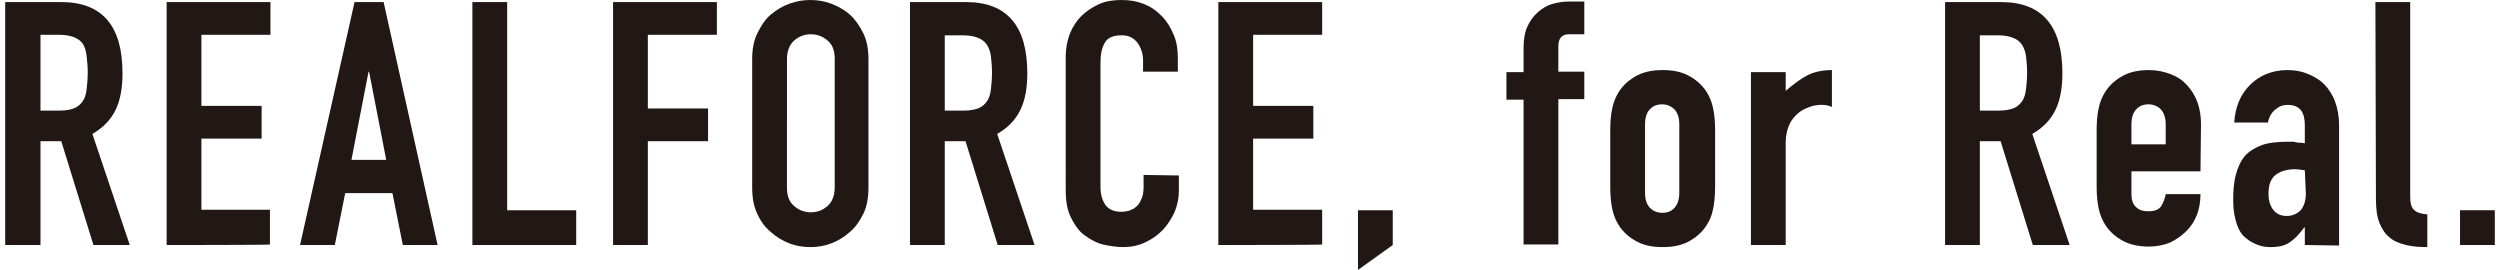
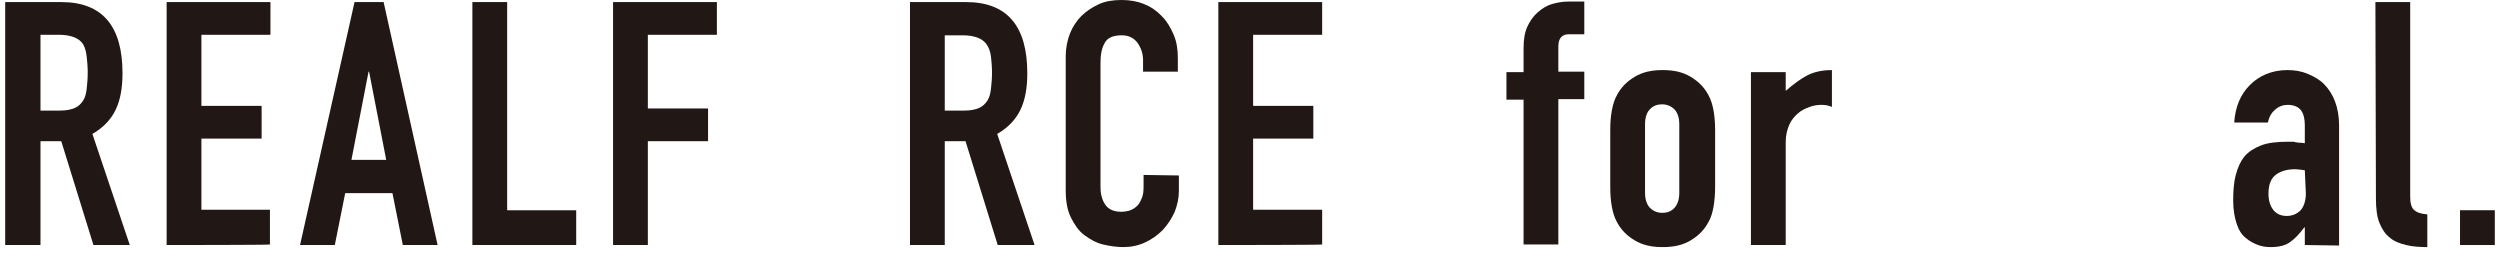
<svg xmlns="http://www.w3.org/2000/svg" version="1.1" id="_レイヤー_2" x="0px" y="0px" viewBox="0 0 481.6 52" style="enable-background:new 0 0 481.6 52;" xml:space="preserve">
  <style type="text/css">
	.st0{fill:#211815;}
</style>
  <g id="_レイヤー_1-2">
    <g>
      <g>
        <path class="st0" d="M1,47.2V0.4h10.8c7.9,0,11.8,4.6,11.8,13.7c0,2.8-0.4,5.1-1.3,7s-2.4,3.5-4.5,4.7l7.2,21.4H18l-6.2-20h-4v20     L1,47.2L1,47.2z M7.8,6.7v14.6h3.8c1.2,0,2.1-0.2,2.8-0.5s1.2-0.8,1.6-1.4c0.4-0.6,0.6-1.4,0.7-2.3s0.2-1.9,0.2-3.1     s-0.1-2.2-0.2-3.1C16.6,10,16.4,9.2,16,8.5c-0.8-1.2-2.4-1.8-4.7-1.8L7.8,6.7L7.8,6.7z" />
        <path class="st0" d="M32.1,47.2V0.4h20v6.3H38.8v13.7h11.6v6.3H38.8v13.7H52v6.7C52,47.2,32.1,47.2,32.1,47.2z" />
        <path class="st0" d="M57.8,47.2L68.3,0.4h5.6l10.4,46.8h-6.7l-2-10h-9.1l-2,10C64.5,47.2,57.8,47.2,57.8,47.2z M74.4,30.8     l-3.3-17H71l-3.3,17H74.4z" />
        <path class="st0" d="M91,47.2V0.4h6.7v40.1H111v6.7C111,47.2,91,47.2,91,47.2z" />
        <path class="st0" d="M118.1,47.2V0.4h20v6.3h-13.3v14.2h11.6v6.3h-11.6v20C124.8,47.2,118.1,47.2,118.1,47.2z" />
-         <path class="st0" d="M144.9,11.4c0-1.9,0.3-3.6,1-5c0.7-1.4,1.5-2.7,2.6-3.6c1.1-0.9,2.2-1.6,3.6-2.1s2.7-0.7,4-0.7     s2.7,0.2,4,0.7s2.6,1.2,3.6,2.1c1.1,1,1.9,2.2,2.6,3.6c0.7,1.4,1,3.1,1,5v24.7c0,2-0.3,3.7-1,5.1s-1.5,2.6-2.6,3.5     c-1.1,1-2.3,1.7-3.6,2.2c-1.3,0.5-2.7,0.7-4,0.7s-2.7-0.2-4-0.7s-2.5-1.2-3.6-2.2c-1.1-0.9-2-2.1-2.6-3.5c-0.7-1.4-1-3.1-1-5.1     V11.4z M151.6,36.1c0,1.6,0.4,2.8,1.4,3.6c0.9,0.8,2,1.2,3.2,1.2s2.3-0.4,3.2-1.2c0.9-0.8,1.4-2,1.4-3.6V11.4     c0-1.6-0.4-2.8-1.4-3.6c-0.9-0.8-2-1.2-3.2-1.2s-2.3,0.4-3.2,1.2c-0.9,0.8-1.4,2-1.4,3.6V36.1z" />
        <path class="st0" d="M175.3,47.2V0.4h10.8c7.9,0,11.8,4.6,11.8,13.7c0,2.8-0.4,5.1-1.3,7s-2.4,3.5-4.5,4.7l7.2,21.4h-7.1l-6.2-20     h-4v20L175.3,47.2L175.3,47.2z M182,6.7v14.6h3.8c1.2,0,2.1-0.2,2.8-0.5c0.7-0.3,1.2-0.8,1.6-1.4c0.4-0.6,0.6-1.4,0.7-2.3     s0.2-1.9,0.2-3.1s-0.1-2.2-0.2-3.1c-0.1-0.9-0.4-1.7-0.8-2.3c-0.8-1.2-2.4-1.8-4.7-1.8H182L182,6.7z" />
        <path class="st0" d="M227.1,33.8v2.9c0,1.5-0.3,2.8-0.8,4.1c-0.6,1.3-1.3,2.4-2.3,3.5c-1,1-2.1,1.8-3.4,2.4     c-1.3,0.6-2.7,0.9-4.2,0.9c-1.3,0-2.6-0.2-3.9-0.5s-2.5-1-3.6-1.8s-1.9-2-2.6-3.4c-0.7-1.4-1-3.1-1-5.3V10.8c0-1.5,0.3-3,0.8-4.3     s1.3-2.5,2.2-3.4s2.1-1.7,3.4-2.3s2.8-0.8,4.4-0.8c3.1,0,5.7,1,7.7,3.1c1,1,1.7,2.2,2.3,3.6s0.8,2.9,0.8,4.5v2.6h-6.7v-2.2     c0-1.3-0.4-2.4-1.1-3.4c-0.8-1-1.8-1.4-3-1.4c-1.7,0-2.8,0.5-3.3,1.5c-0.6,1-0.8,2.3-0.8,3.9V36c0,1.4,0.3,2.5,0.9,3.4     c0.6,0.9,1.6,1.4,3.2,1.4c0.4,0,0.9-0.1,1.4-0.2c0.5-0.2,1-0.4,1.4-0.8c0.4-0.3,0.7-0.8,1-1.5c0.3-0.6,0.4-1.4,0.4-2.3v-2.3     L227.1,33.8L227.1,33.8z" />
        <path class="st0" d="M234.7,47.2V0.4h20v6.3h-13.3v13.7h11.6v6.3h-11.6v13.7h13.3v6.7C254.6,47.2,234.7,47.2,234.7,47.2z" />
-         <path class="st0" d="M261.6,52V40.5h6.7v6.7L261.6,52z" />
        <path class="st0" d="M293.5,47.2v-28h-3.3v-5.3h3.3V9.3c0-1.6,0.2-3,0.7-4.1s1.1-2,2-2.8c0.8-0.7,1.7-1.3,2.7-1.6     s2.1-0.5,3.2-0.5h3.1v6.3h-3c-1.3,0-2,0.8-2,2.3v4.9h5v5.3h-5v28H293.5L293.5,47.2z" />
        <path class="st0" d="M310.2,25c0-1.4,0.1-2.6,0.3-3.7s0.5-2.1,1-3c0.8-1.5,1.9-2.6,3.4-3.5c1.5-0.9,3.2-1.3,5.4-1.3     s3.9,0.4,5.4,1.3c1.5,0.9,2.6,2,3.4,3.5c0.5,0.9,0.8,1.9,1,3c0.2,1.1,0.3,2.4,0.3,3.7v11c0,1.4-0.1,2.6-0.3,3.8     c-0.2,1.1-0.5,2.2-1,3c-0.8,1.5-1.9,2.6-3.4,3.5c-1.5,0.9-3.2,1.3-5.4,1.3s-3.9-0.4-5.4-1.3c-1.5-0.9-2.6-2-3.4-3.5     c-0.5-0.9-0.8-1.9-1-3s-0.3-2.4-0.3-3.8C310.2,36,310.2,25,310.2,25z M316.9,37.1c0,1.3,0.3,2.2,0.9,2.9c0.6,0.6,1.4,1,2.4,1     s1.8-0.3,2.4-1s0.9-1.6,0.9-2.9V24c0-1.3-0.3-2.2-0.9-2.9c-0.6-0.6-1.4-1-2.4-1s-1.8,0.3-2.4,1c-0.6,0.6-0.9,1.6-0.9,2.9V37.1z" />
        <path class="st0" d="M337.3,47.2V13.9h6.7v3.6c1.4-1.2,2.7-2.2,4-2.9c1.3-0.7,2.9-1.1,4.9-1.1v7.1c-0.7-0.3-1.3-0.4-2-0.4     s-1.5,0.1-2.3,0.4s-1.5,0.6-2.2,1.2c-0.7,0.6-1.3,1.3-1.7,2.2S344,26,344,27.4v19.8L337.3,47.2L337.3,47.2z" />
-         <path class="st0" d="M374.7,47.2V0.4h10.8c7.9,0,11.8,4.6,11.8,13.7c0,2.8-0.4,5.1-1.3,7s-2.4,3.5-4.5,4.7l7.2,21.4h-7.1l-6.2-20     h-4v20L374.7,47.2L374.7,47.2z M381.4,6.7v14.6h3.8c1.2,0,2.1-0.2,2.8-0.5c0.7-0.3,1.2-0.8,1.6-1.4c0.4-0.6,0.6-1.4,0.7-2.3     s0.2-1.9,0.2-3.1s-0.1-2.2-0.2-3.1s-0.4-1.7-0.8-2.3c-0.8-1.2-2.4-1.8-4.7-1.8H381.4L381.4,6.7z" />
-         <path class="st0" d="M423.9,33h-13.3v4.5c0,1,0.3,1.9,0.9,2.4c0.6,0.6,1.4,0.8,2.4,0.8c1.3,0,2.1-0.4,2.5-1.1     c0.4-0.7,0.7-1.5,0.8-2.2h6.7c0,2.9-0.9,5.3-2.7,7.1c-0.9,0.9-1.9,1.6-3.1,2.2c-1.2,0.5-2.6,0.8-4.1,0.8c-2.1,0-3.9-0.4-5.4-1.3     c-1.5-0.9-2.6-2-3.4-3.5c-0.5-0.9-0.8-1.9-1-3s-0.3-2.4-0.3-3.8V25c0-1.4,0.1-2.6,0.3-3.7s0.5-2.1,1-3c0.8-1.5,1.9-2.6,3.4-3.5     c1.5-0.9,3.2-1.3,5.4-1.3c1.5,0,2.9,0.3,4.2,0.8s2.3,1.2,3.2,2.2c1.8,2,2.6,4.5,2.6,7.4L423.9,33L423.9,33z M410.6,27.8h6.6V24     c0-1.3-0.3-2.2-0.9-2.9c-0.6-0.6-1.4-1-2.4-1s-1.8,0.3-2.4,1c-0.6,0.6-0.9,1.6-0.9,2.9L410.6,27.8L410.6,27.8z" />
        <path class="st0" d="M444,47.2v-3.4h-0.1c-0.9,1.2-1.8,2.2-2.7,2.8c-0.9,0.7-2.2,1-3.8,1c-0.8,0-1.6-0.1-2.4-0.4     s-1.6-0.7-2.3-1.3c-0.8-0.6-1.4-1.5-1.8-2.7s-0.7-2.7-0.7-4.5s0.1-3.5,0.5-5s0.9-2.6,1.7-3.6c0.8-0.9,1.9-1.6,3.2-2.1     s3.1-0.7,5.2-0.7h0.7c0.3,0,0.5,0,0.7,0.1c0.2,0,0.5,0.1,0.8,0.1s0.6,0,1,0.1v-3.5c0-1.1-0.2-2.1-0.7-2.8     c-0.5-0.7-1.4-1.1-2.6-1.1c-0.9,0-1.7,0.3-2.4,0.9c-0.7,0.6-1.2,1.4-1.4,2.5h-6.5c0.2-3,1.2-5.4,3-7.2c0.9-0.9,1.9-1.6,3.1-2.1     c1.2-0.5,2.6-0.8,4.1-0.8c1.4,0,2.7,0.2,3.9,0.7s2.3,1.1,3.2,2c0.9,0.9,1.6,2,2.1,3.3c0.5,1.3,0.8,2.9,0.8,4.6v23.2L444,47.2     L444,47.2z M444,32.8c-0.8-0.1-1.4-0.2-1.8-0.2c-1.5,0-2.7,0.3-3.7,1s-1.5,1.9-1.5,3.7c0,1.3,0.3,2.3,0.9,3.1     c0.6,0.8,1.5,1.2,2.6,1.2s2-0.4,2.7-1.1c0.6-0.7,1-1.8,1-3.2L444,32.8L444,32.8z" />
        <path class="st0" d="M457.6,0.4h6.7v37.4c0,1.3,0.2,2.1,0.7,2.6s1.3,0.8,2.6,0.9v6.3c-1.5,0-2.9-0.1-4.1-0.4s-2.3-0.7-3.1-1.4     c-0.9-0.7-1.5-1.6-2-2.8s-0.7-2.8-0.7-4.8L457.6,0.4L457.6,0.4z" />
        <path class="st0" d="M473.9,47.2v-6.7h6.7v6.7H473.9z" />
      </g>
    </g>
  </g>
</svg>